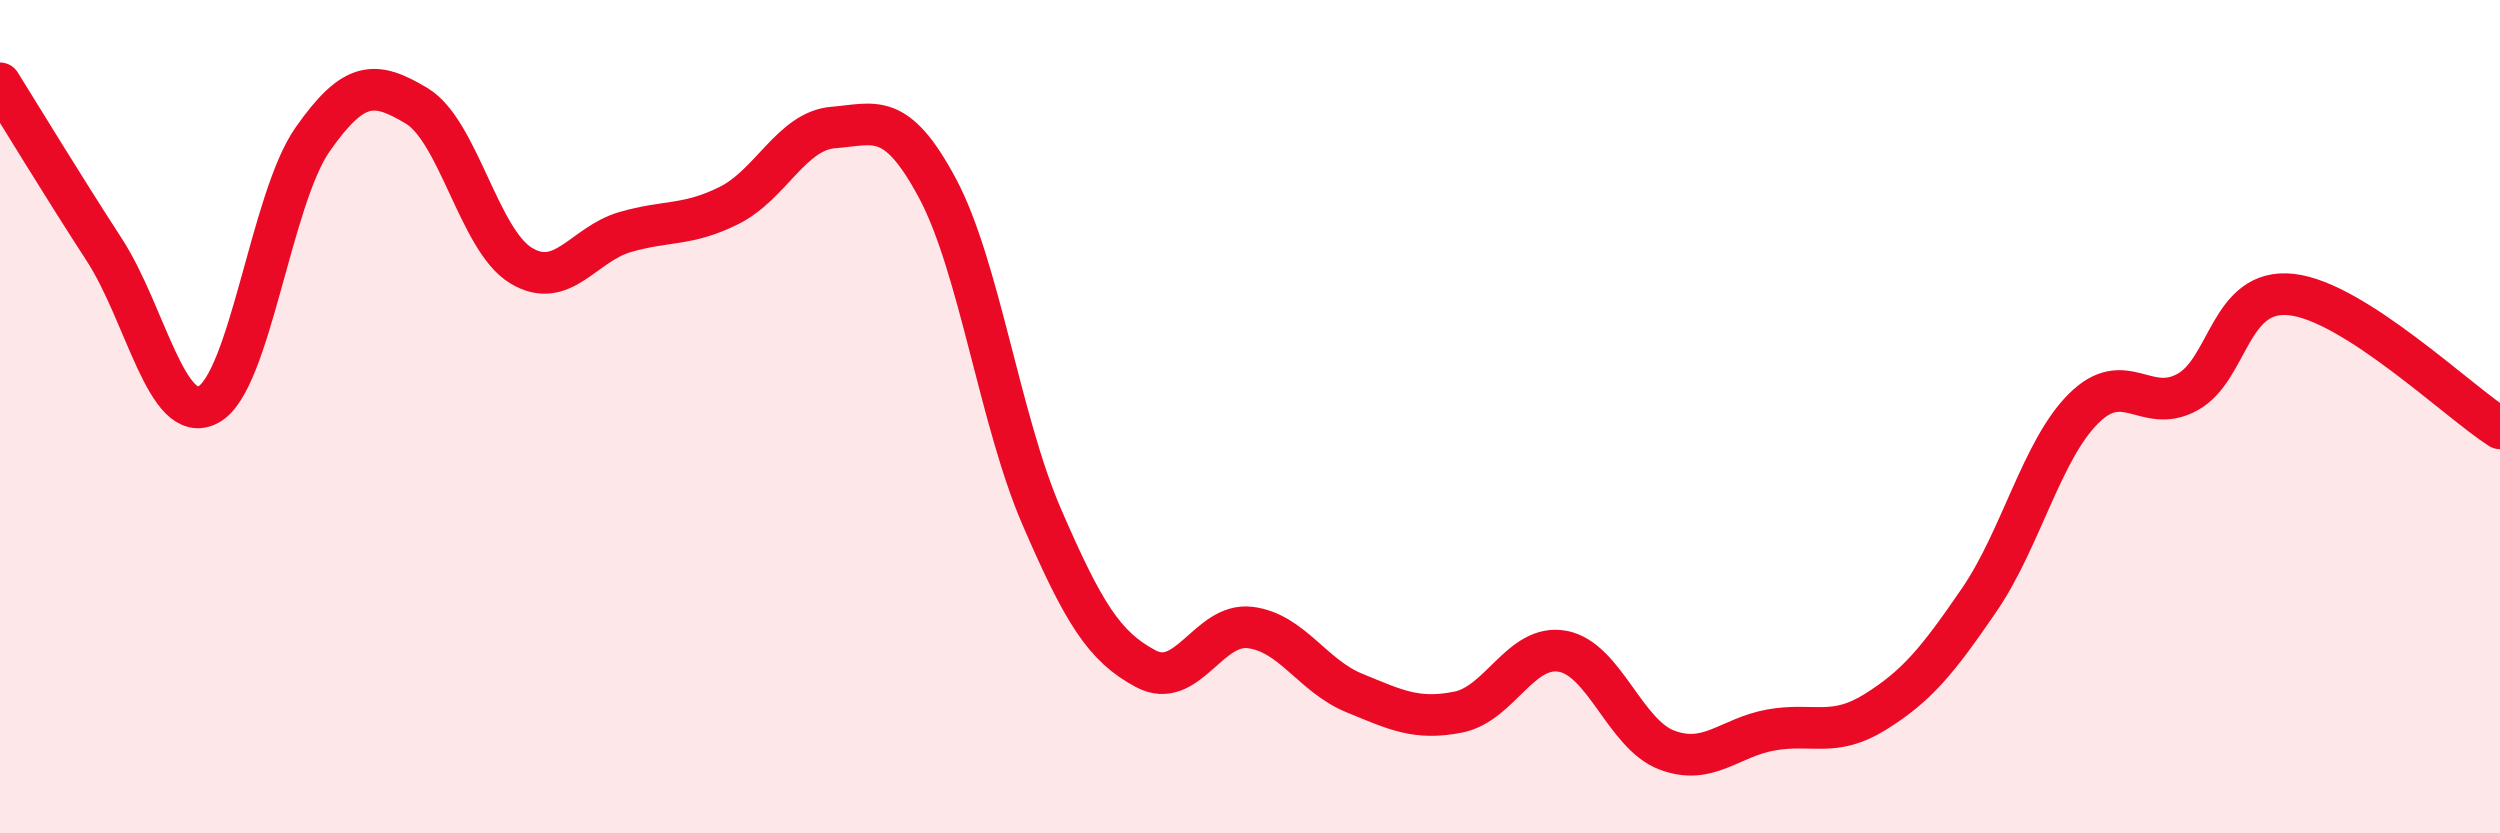
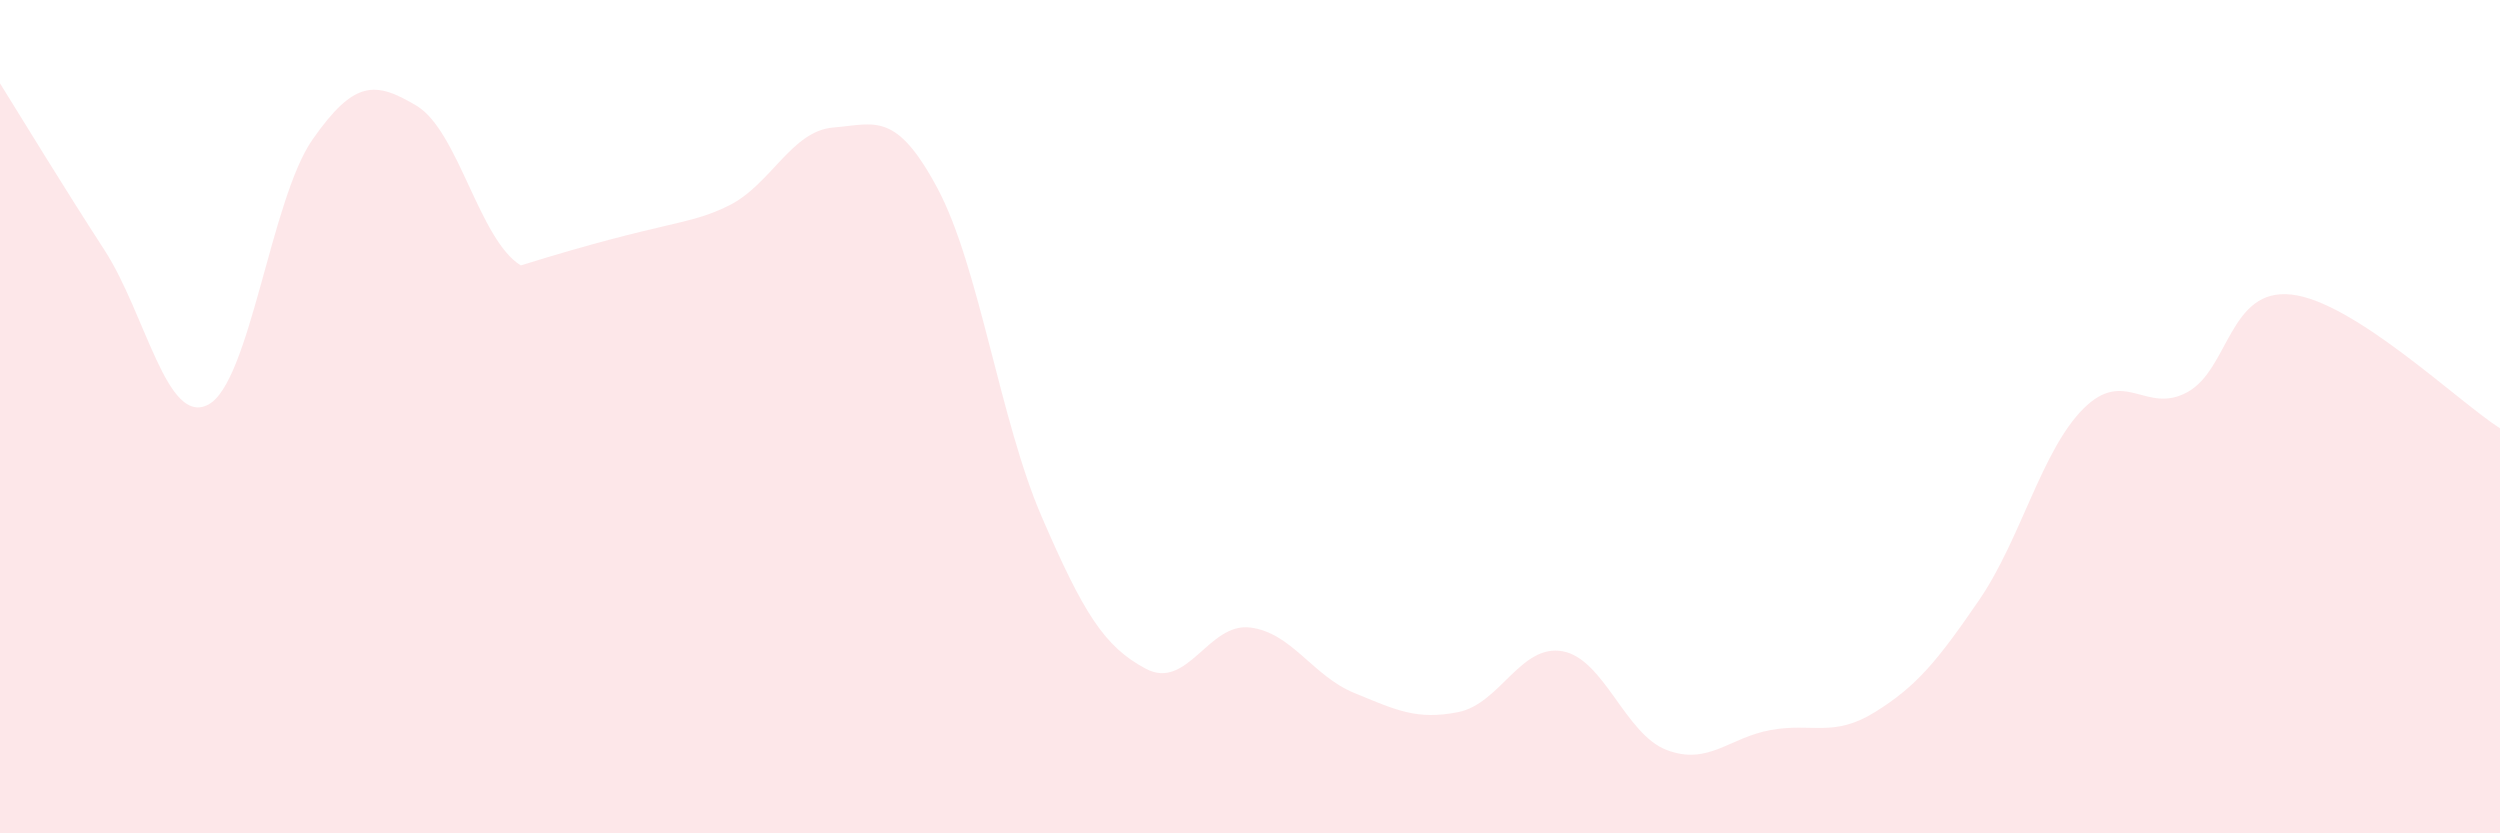
<svg xmlns="http://www.w3.org/2000/svg" width="60" height="20" viewBox="0 0 60 20">
-   <path d="M 0,2 C 0.5,2.8 1.5,4.45 2.5,5.99 C 3.5,7.53 4,10.24 5,9.71 C 6,9.18 6.5,4.78 7.5,3.35 C 8.5,1.92 9,1.94 10,2.54 C 11,3.14 11.5,5.76 12.5,6.37 C 13.5,6.98 14,5.86 15,5.57 C 16,5.28 16.5,5.43 17.5,4.93 C 18.5,4.43 19,3.14 20,3.06 C 21,2.98 21.5,2.65 22.5,4.52 C 23.5,6.39 24,10.09 25,12.4 C 26,14.71 26.5,15.52 27.5,16.05 C 28.5,16.58 29,14.94 30,15.06 C 31,15.18 31.5,16.22 32.5,16.63 C 33.5,17.04 34,17.29 35,17.09 C 36,16.89 36.5,15.45 37.5,15.63 C 38.5,15.81 39,17.62 40,18 C 41,18.38 41.5,17.7 42.5,17.52 C 43.5,17.34 44,17.71 45,17.09 C 46,16.47 46.5,15.86 47.5,14.4 C 48.5,12.94 49,10.81 50,9.81 C 51,8.81 51.5,9.96 52.5,9.41 C 53.5,8.86 53.5,6.9 55,7.07 C 56.5,7.24 59,9.64 60,10.28L60 20L0 20Z" fill="#EB0A25" opacity="0.1" stroke-linecap="round" stroke-linejoin="round" />
-   <path d="M 0,2 C 0.5,2.8 1.5,4.45 2.5,5.99 C 3.5,7.53 4,10.24 5,9.71 C 6,9.18 6.5,4.78 7.5,3.35 C 8.5,1.92 9,1.94 10,2.54 C 11,3.14 11.5,5.76 12.5,6.37 C 13.5,6.98 14,5.86 15,5.57 C 16,5.28 16.5,5.43 17.5,4.93 C 18.5,4.43 19,3.14 20,3.06 C 21,2.98 21.5,2.65 22.5,4.52 C 23.5,6.39 24,10.09 25,12.4 C 26,14.71 26.5,15.52 27.5,16.05 C 28.5,16.58 29,14.94 30,15.06 C 31,15.18 31.5,16.22 32.5,16.63 C 33.5,17.04 34,17.29 35,17.09 C 36,16.89 36.5,15.45 37.5,15.63 C 38.5,15.81 39,17.62 40,18 C 41,18.38 41.5,17.7 42.5,17.52 C 43.5,17.34 44,17.71 45,17.09 C 46,16.47 46.5,15.86 47.5,14.4 C 48.5,12.94 49,10.81 50,9.81 C 51,8.81 51.5,9.96 52.5,9.41 C 53.5,8.86 53.5,6.9 55,7.07 C 56.5,7.24 59,9.64 60,10.28" stroke="#EB0A25" stroke-width="1" fill="none" stroke-linecap="round" stroke-linejoin="round" />
+   <path d="M 0,2 C 0.5,2.8 1.5,4.45 2.5,5.99 C 3.5,7.53 4,10.24 5,9.71 C 6,9.18 6.5,4.78 7.5,3.35 C 8.5,1.92 9,1.94 10,2.54 C 11,3.14 11.5,5.76 12.5,6.37 C 16,5.28 16.5,5.43 17.5,4.93 C 18.5,4.43 19,3.14 20,3.06 C 21,2.98 21.5,2.65 22.5,4.52 C 23.5,6.39 24,10.09 25,12.4 C 26,14.71 26.5,15.52 27.5,16.05 C 28.5,16.58 29,14.94 30,15.06 C 31,15.18 31.5,16.22 32.5,16.63 C 33.5,17.04 34,17.29 35,17.09 C 36,16.89 36.5,15.45 37.5,15.63 C 38.5,15.81 39,17.62 40,18 C 41,18.38 41.5,17.7 42.5,17.52 C 43.5,17.34 44,17.71 45,17.09 C 46,16.47 46.5,15.86 47.5,14.4 C 48.5,12.94 49,10.81 50,9.81 C 51,8.81 51.5,9.96 52.5,9.41 C 53.5,8.86 53.5,6.9 55,7.07 C 56.5,7.24 59,9.64 60,10.28L60 20L0 20Z" fill="#EB0A25" opacity="0.1" stroke-linecap="round" stroke-linejoin="round" />
</svg>